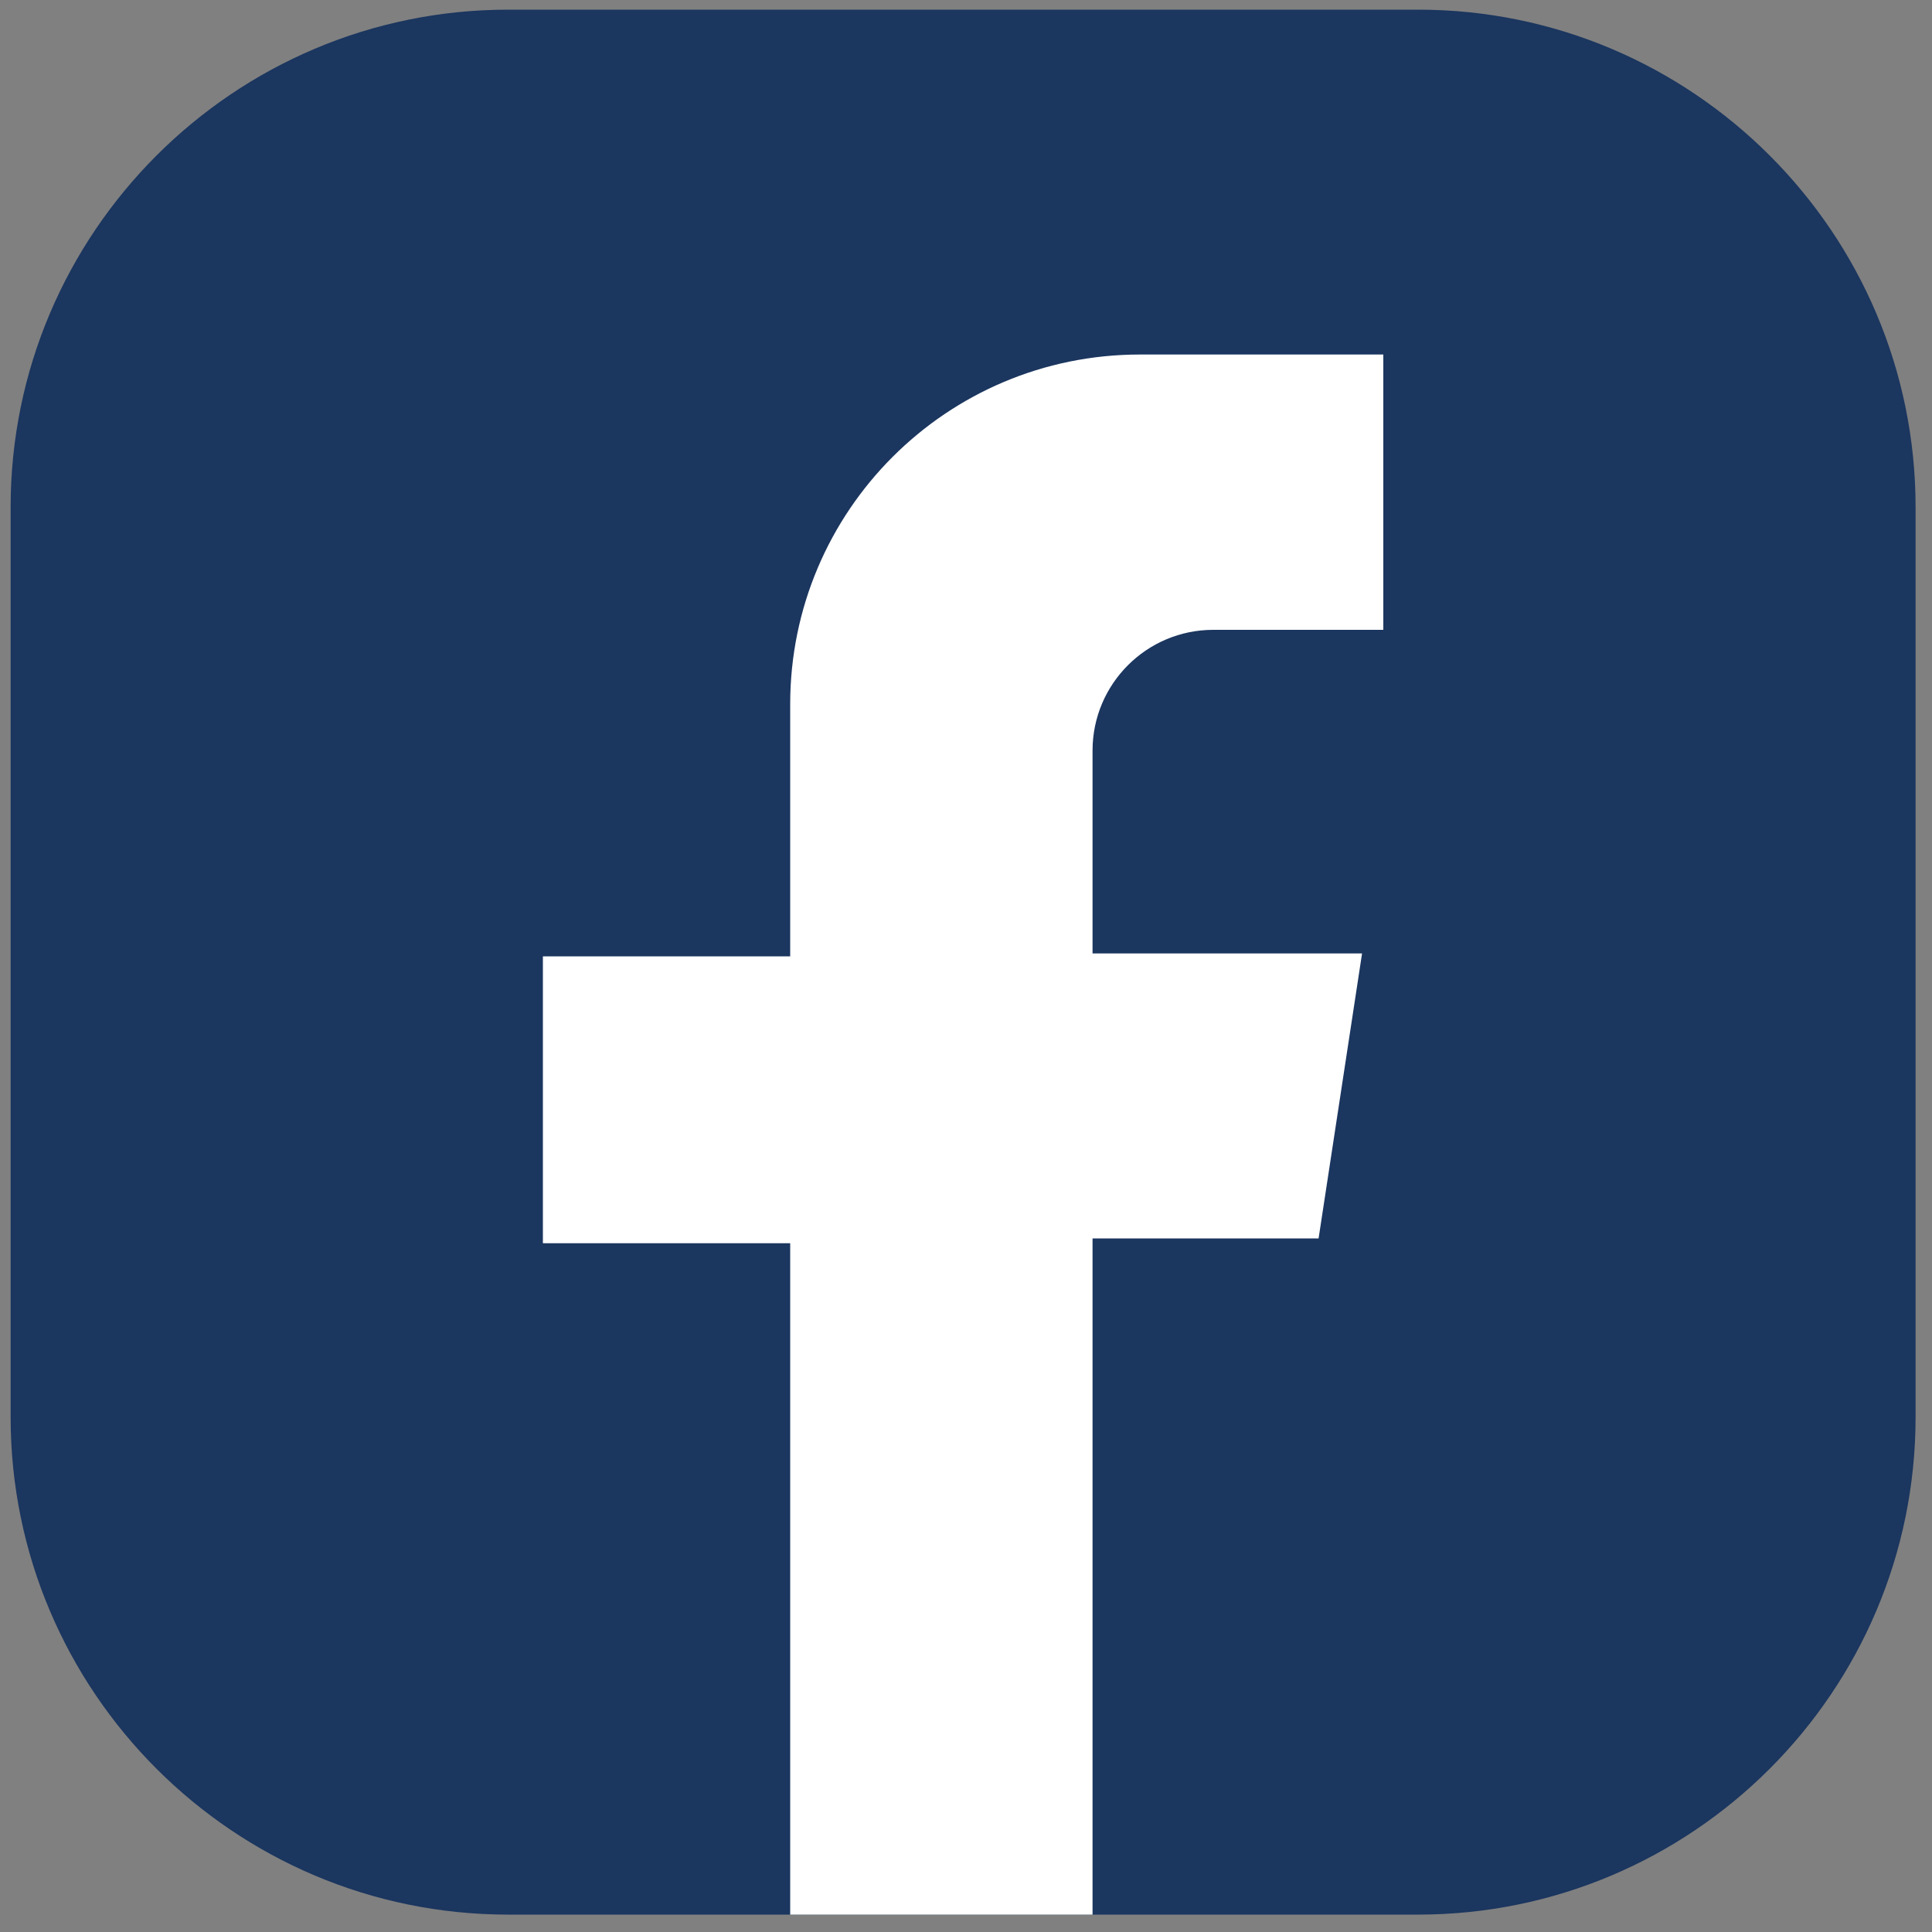
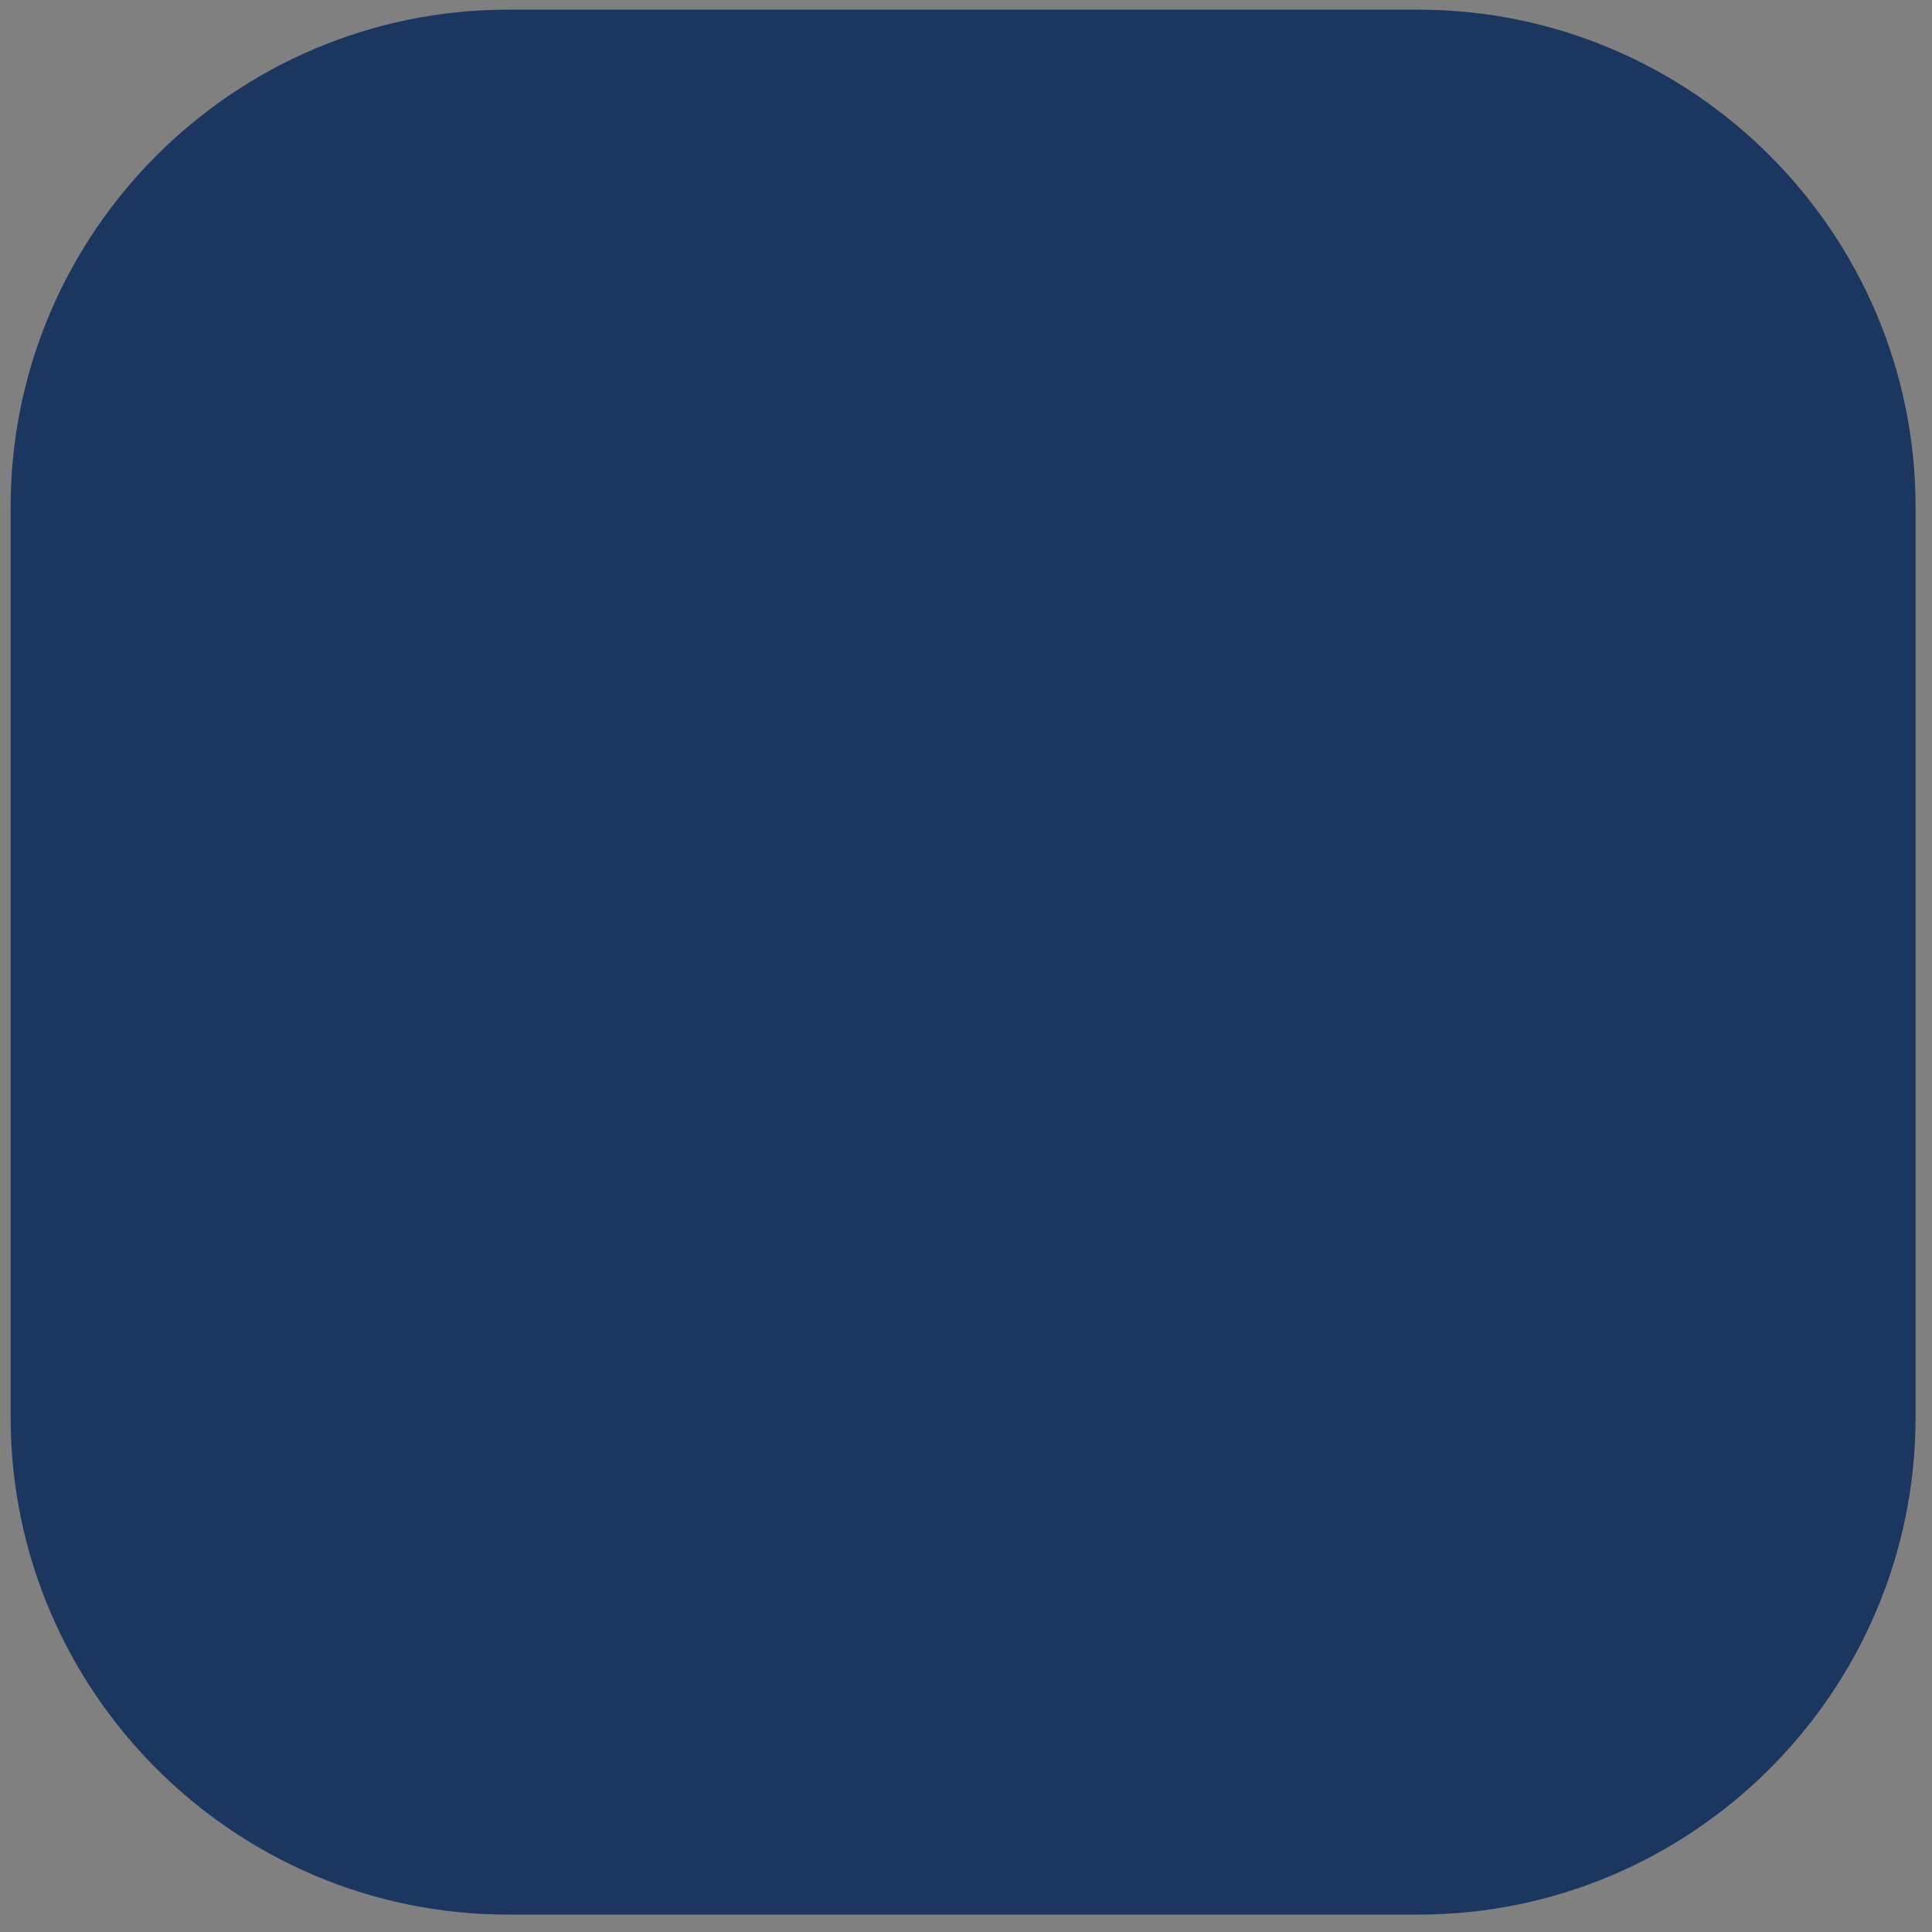
<svg xmlns="http://www.w3.org/2000/svg" id="Layer_1" data-name="Layer 1" version="1.1" viewBox="0 0 200 200">
  <rect x="0" y="0" width="200" height="200" fill="#808080" stroke="none" />
  <defs>
    <style>
      .cls-1 {
        fill: #1b365f;
      }

      .cls-1, .cls-2 {
        stroke-width: 0px;
      }

      .cls-2 {
        fill: #fff;
      }
    </style>
  </defs>
  <path class="cls-1" d="M198.3,52.5v94.2c0,28.4-23.1,51.5-51.5,51.5H52.6c-28.4,0-51.5-23.1-51.5-51.5V52.5C1.1,24.1,24.2,1,52.6,1h94.2c28.4,0,51.5,23.1,51.5,51.5Z" />
-   <path class="cls-2" d="M143.2,65.2v-28.5h-25.2c-20,0-36.2,16.2-36.2,36.2v26.1h-25.6v29.7h25.6v69.5h31.3v-70h23.4l4.5-29.5h-27.9v-21c0-6.9,5.6-12.5,12.5-12.5h17.6Z" />
</svg>